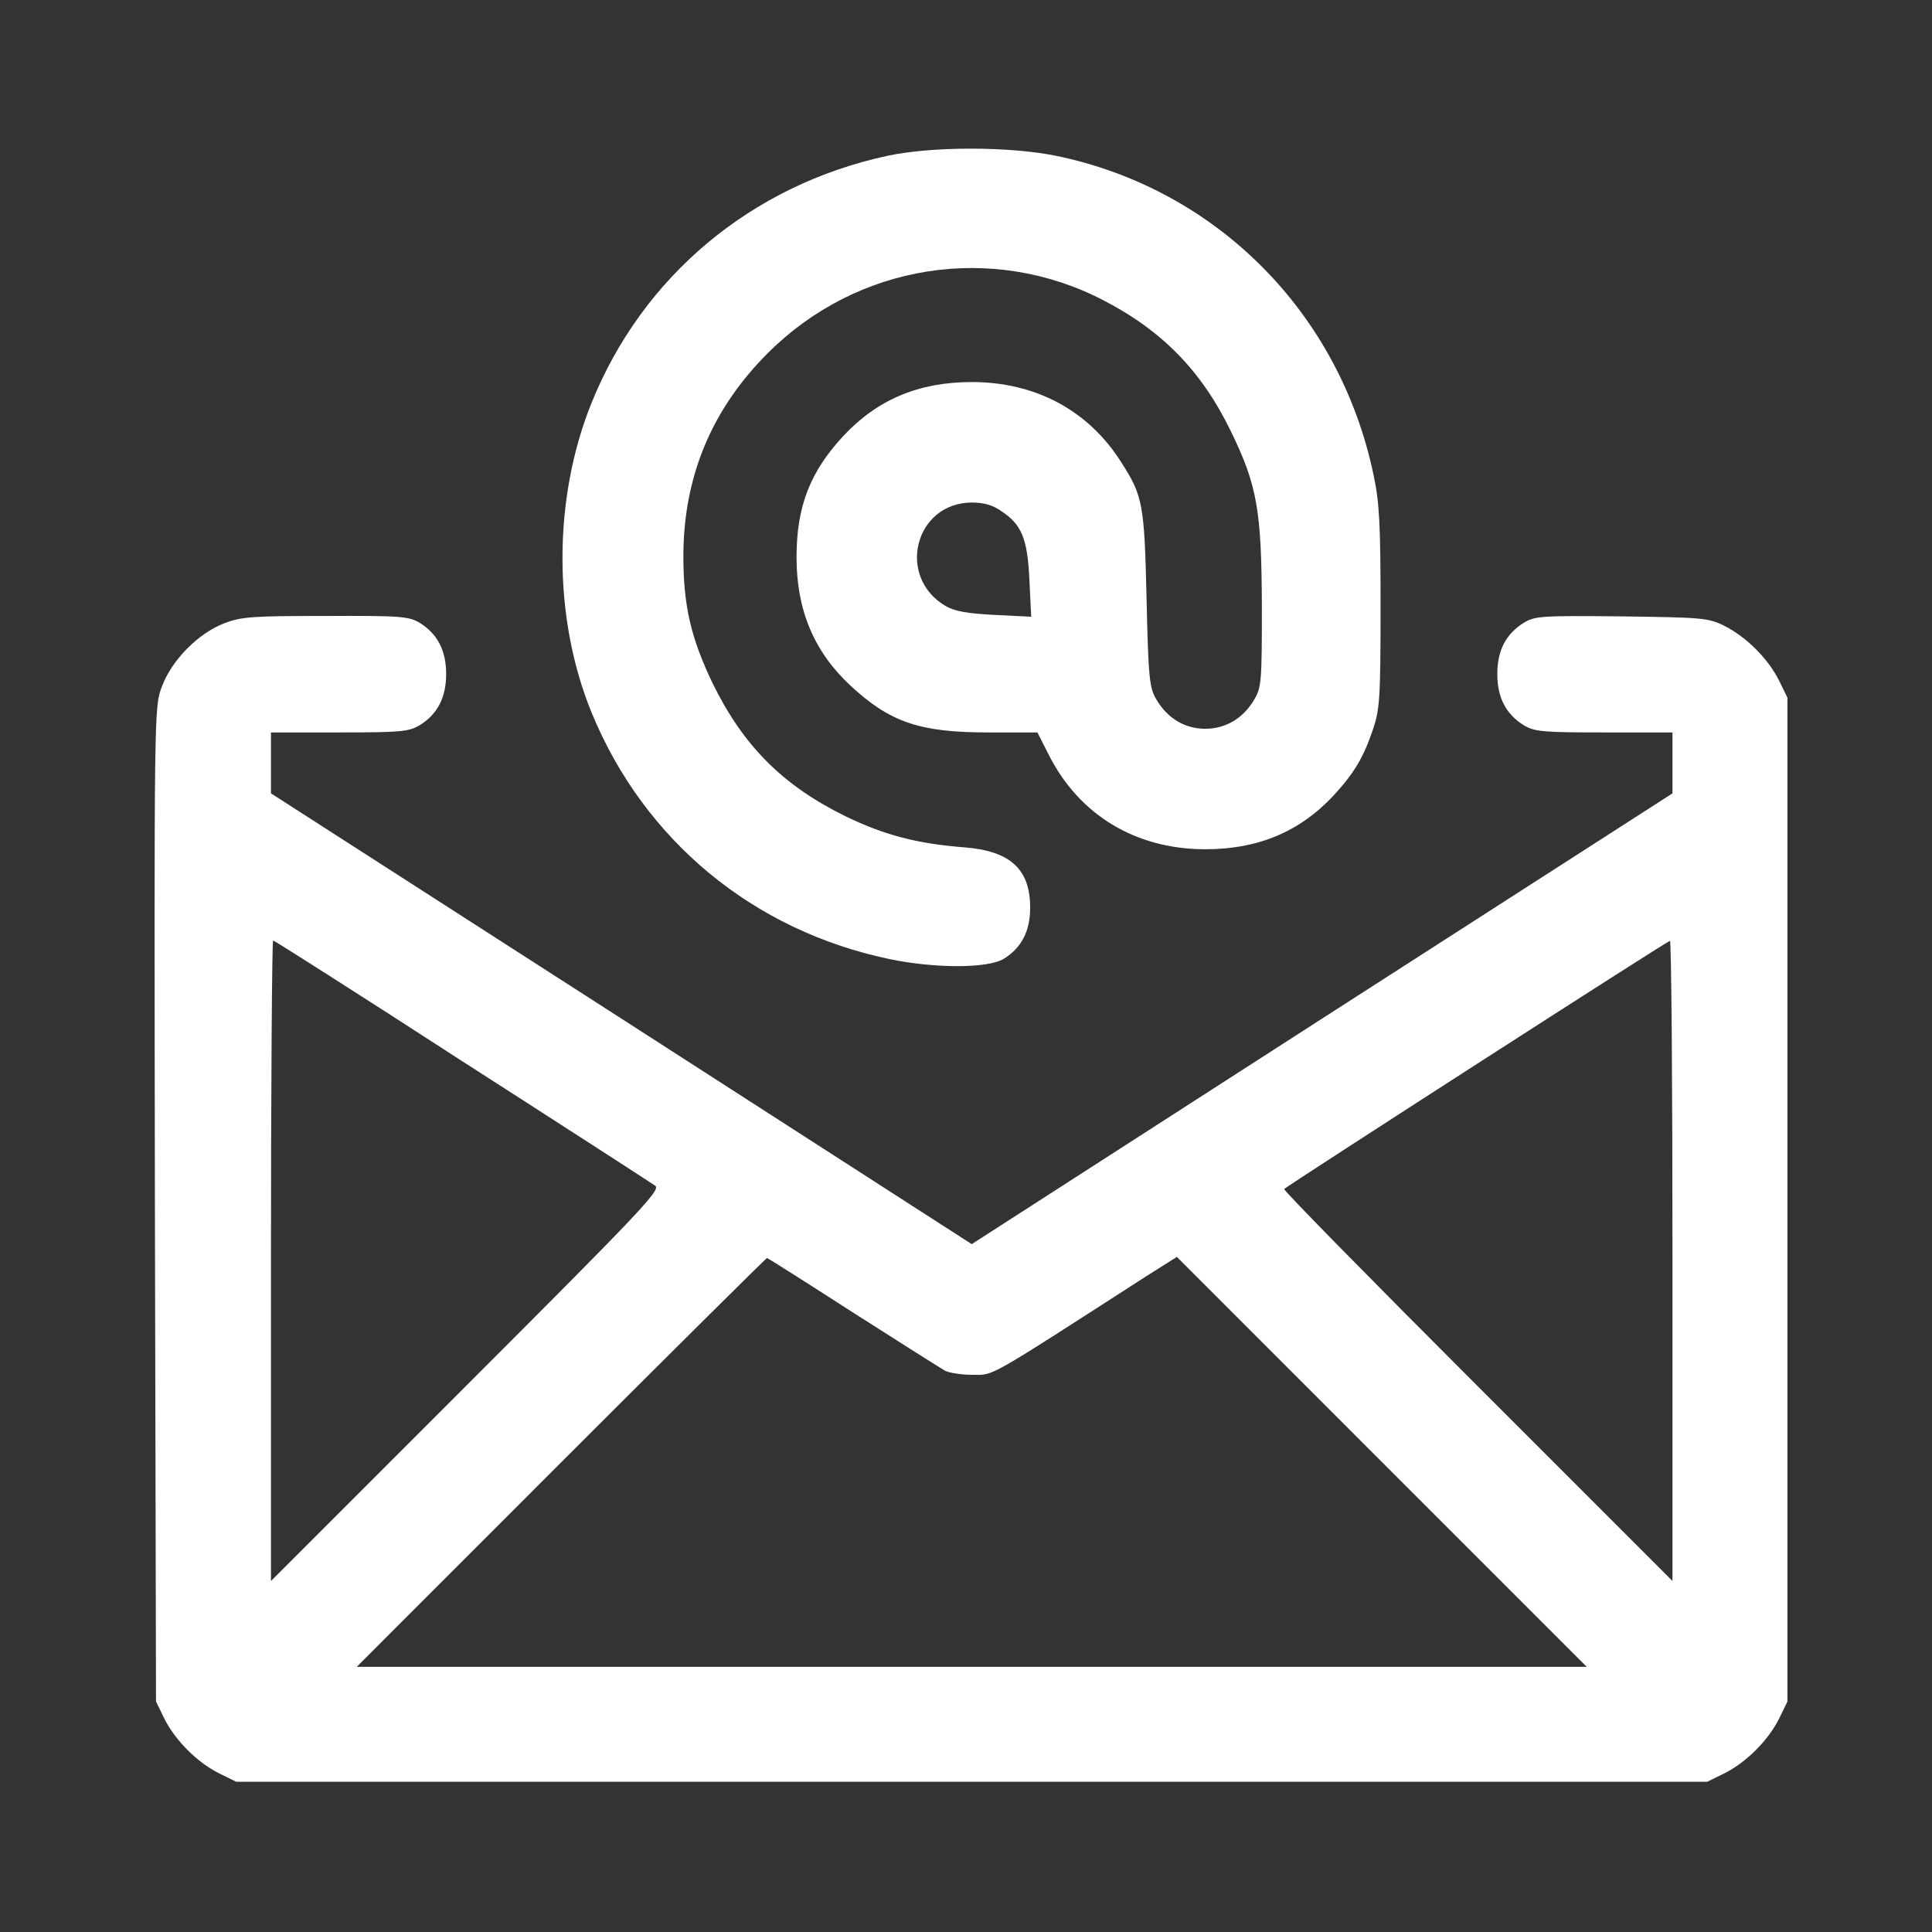
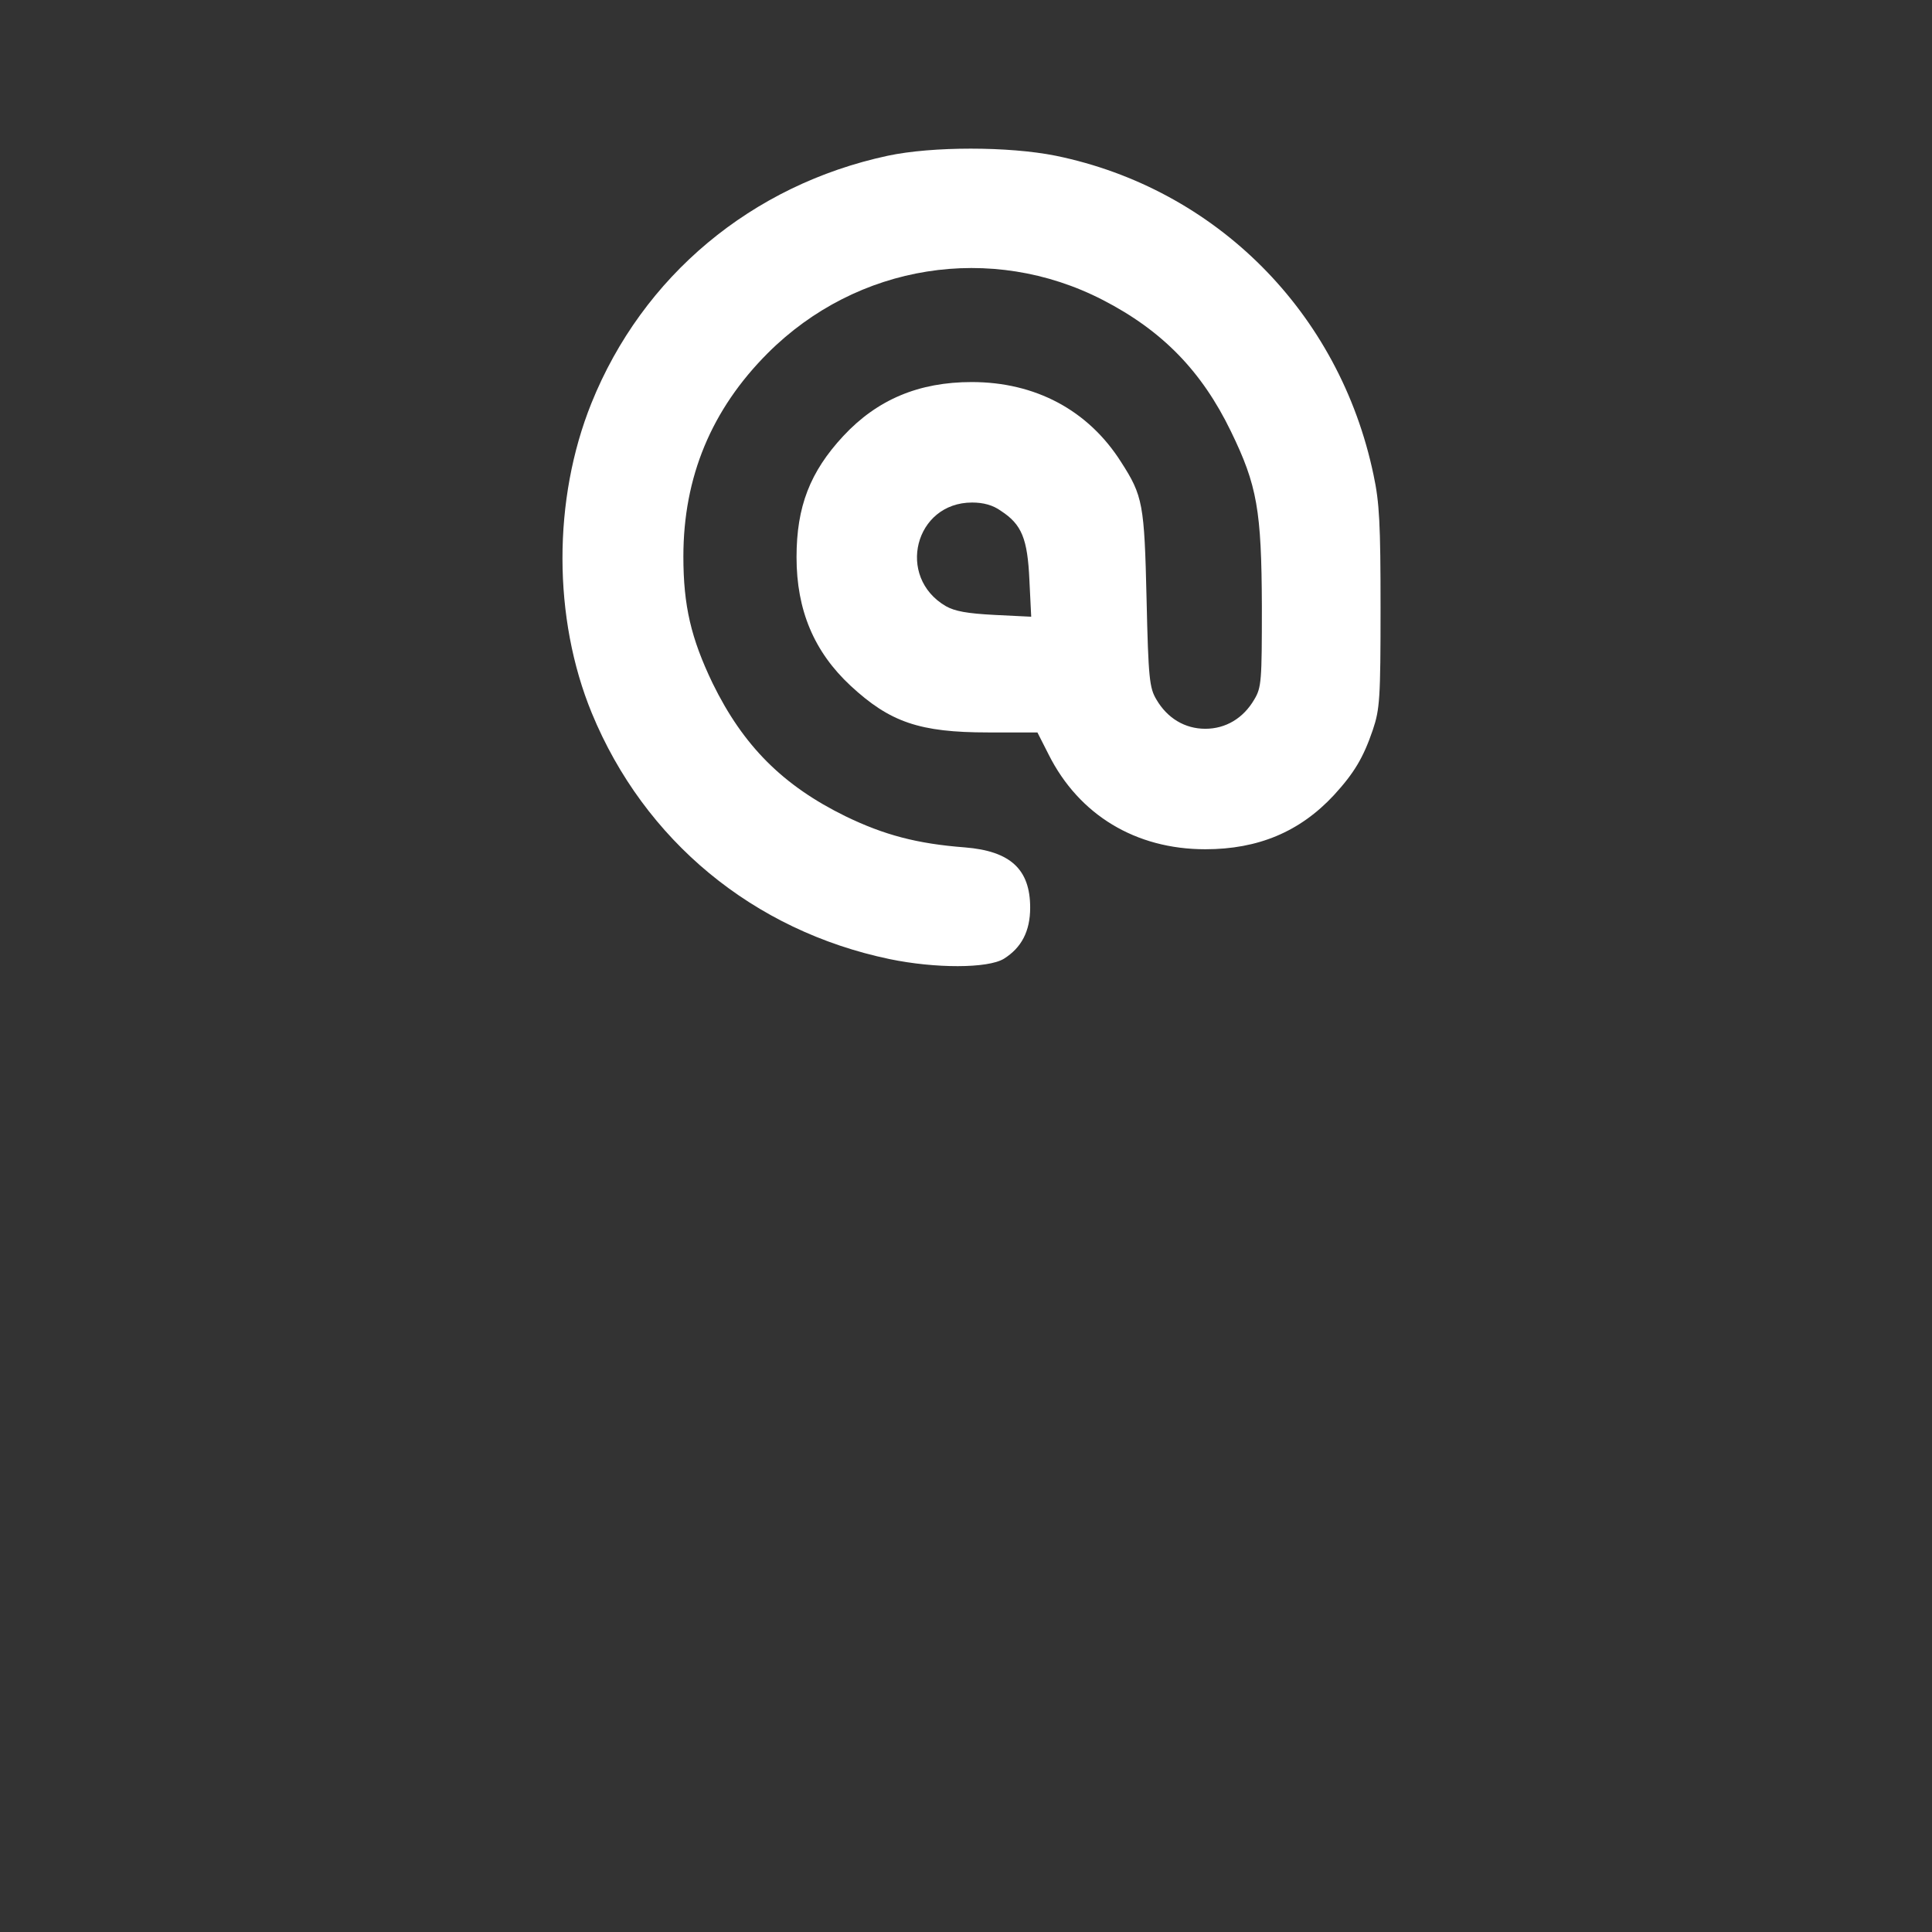
<svg xmlns="http://www.w3.org/2000/svg" width="28" height="28" viewBox="0 0 28 28" fill="none">
  <rect x="0" y="0" width="28" height="28" fill="#333333" stroke="none" />
  <path d="M12.867 2.257C10.893 2.68 9.312 4.003 8.571 5.844C8.011 7.235 8.011 8.959 8.577 10.335C9.338 12.181 10.915 13.487 12.893 13.9C13.554 14.037 14.316 14.037 14.549 13.895C14.803 13.736 14.93 13.498 14.93 13.154C14.93 12.599 14.644 12.334 13.983 12.281C13.29 12.228 12.814 12.101 12.258 11.832C11.348 11.387 10.772 10.811 10.327 9.901C10.015 9.25 9.904 8.78 9.904 8.065C9.904 6.912 10.312 5.934 11.126 5.119C12.422 3.823 14.369 3.516 15.982 4.347C16.844 4.791 17.416 5.378 17.839 6.251C18.22 7.034 18.283 7.394 18.288 8.79C18.288 9.869 18.283 9.964 18.177 10.139C18.019 10.409 17.765 10.562 17.468 10.562C17.172 10.562 16.918 10.409 16.76 10.139C16.659 9.97 16.643 9.837 16.617 8.684C16.585 7.304 16.564 7.187 16.247 6.695C15.771 5.944 15.004 5.537 14.083 5.537C13.316 5.537 12.713 5.791 12.221 6.32C11.74 6.838 11.544 7.341 11.544 8.076C11.544 8.843 11.798 9.446 12.327 9.938C12.898 10.467 13.327 10.615 14.321 10.615H15.035L15.199 10.938C15.638 11.81 16.458 12.308 17.468 12.308C18.235 12.308 18.839 12.054 19.331 11.525C19.627 11.202 19.759 10.98 19.896 10.578C19.997 10.277 20.008 10.128 20.008 8.806C20.008 7.595 19.992 7.283 19.907 6.886C19.415 4.527 17.622 2.733 15.3 2.257C14.617 2.12 13.512 2.12 12.867 2.257ZM14.506 7.404C14.808 7.6 14.892 7.806 14.919 8.409L14.945 8.938L14.416 8.912C14.014 8.891 13.84 8.859 13.708 8.785C12.983 8.362 13.258 7.283 14.088 7.283C14.252 7.283 14.39 7.32 14.506 7.404Z" fill="white" />
-   <path d="M3.25 9.033C2.869 9.181 2.488 9.567 2.345 9.954C2.234 10.25 2.234 10.255 2.245 17.454L2.261 24.659L2.382 24.908C2.541 25.225 2.858 25.542 3.176 25.701L3.424 25.823H14.083H24.742L24.99 25.701C25.308 25.542 25.625 25.225 25.784 24.908L25.905 24.659V17.386V10.112L25.784 9.864C25.625 9.546 25.308 9.229 24.99 9.07C24.758 8.954 24.673 8.949 23.499 8.933C22.33 8.922 22.245 8.927 22.081 9.028C21.827 9.187 21.7 9.425 21.7 9.768C21.7 10.112 21.827 10.35 22.081 10.509C22.24 10.604 22.351 10.615 23.25 10.615H24.239V11.054V11.498L19.161 14.762L14.083 18.031L9.005 14.762L3.927 11.498V11.054V10.615H4.921C5.815 10.615 5.926 10.604 6.085 10.509C6.339 10.35 6.466 10.112 6.466 9.768C6.466 9.425 6.339 9.187 6.085 9.028C5.926 8.933 5.815 8.922 4.72 8.927C3.657 8.927 3.498 8.938 3.25 9.033ZM6.693 15.376C8.185 16.333 9.444 17.148 9.497 17.185C9.576 17.248 9.301 17.539 6.757 20.083L3.927 22.913V18.269C3.927 15.719 3.943 13.63 3.958 13.63C3.974 13.63 5.207 14.413 6.693 15.376ZM24.239 18.269V22.913L21.409 20.083C19.854 18.528 18.595 17.248 18.611 17.232C18.664 17.179 24.16 13.64 24.202 13.635C24.223 13.63 24.239 15.719 24.239 18.269ZM12.359 19.02C13.03 19.449 13.633 19.829 13.697 19.866C13.76 19.898 13.94 19.925 14.099 19.925C14.411 19.925 14.279 19.999 16.611 18.497L17.056 18.216L20.023 21.184L22.996 24.157H14.083H5.17L8.132 21.194C9.761 19.565 11.105 18.232 11.116 18.232C11.126 18.232 11.687 18.586 12.359 19.02Z" fill="white" />
</svg>